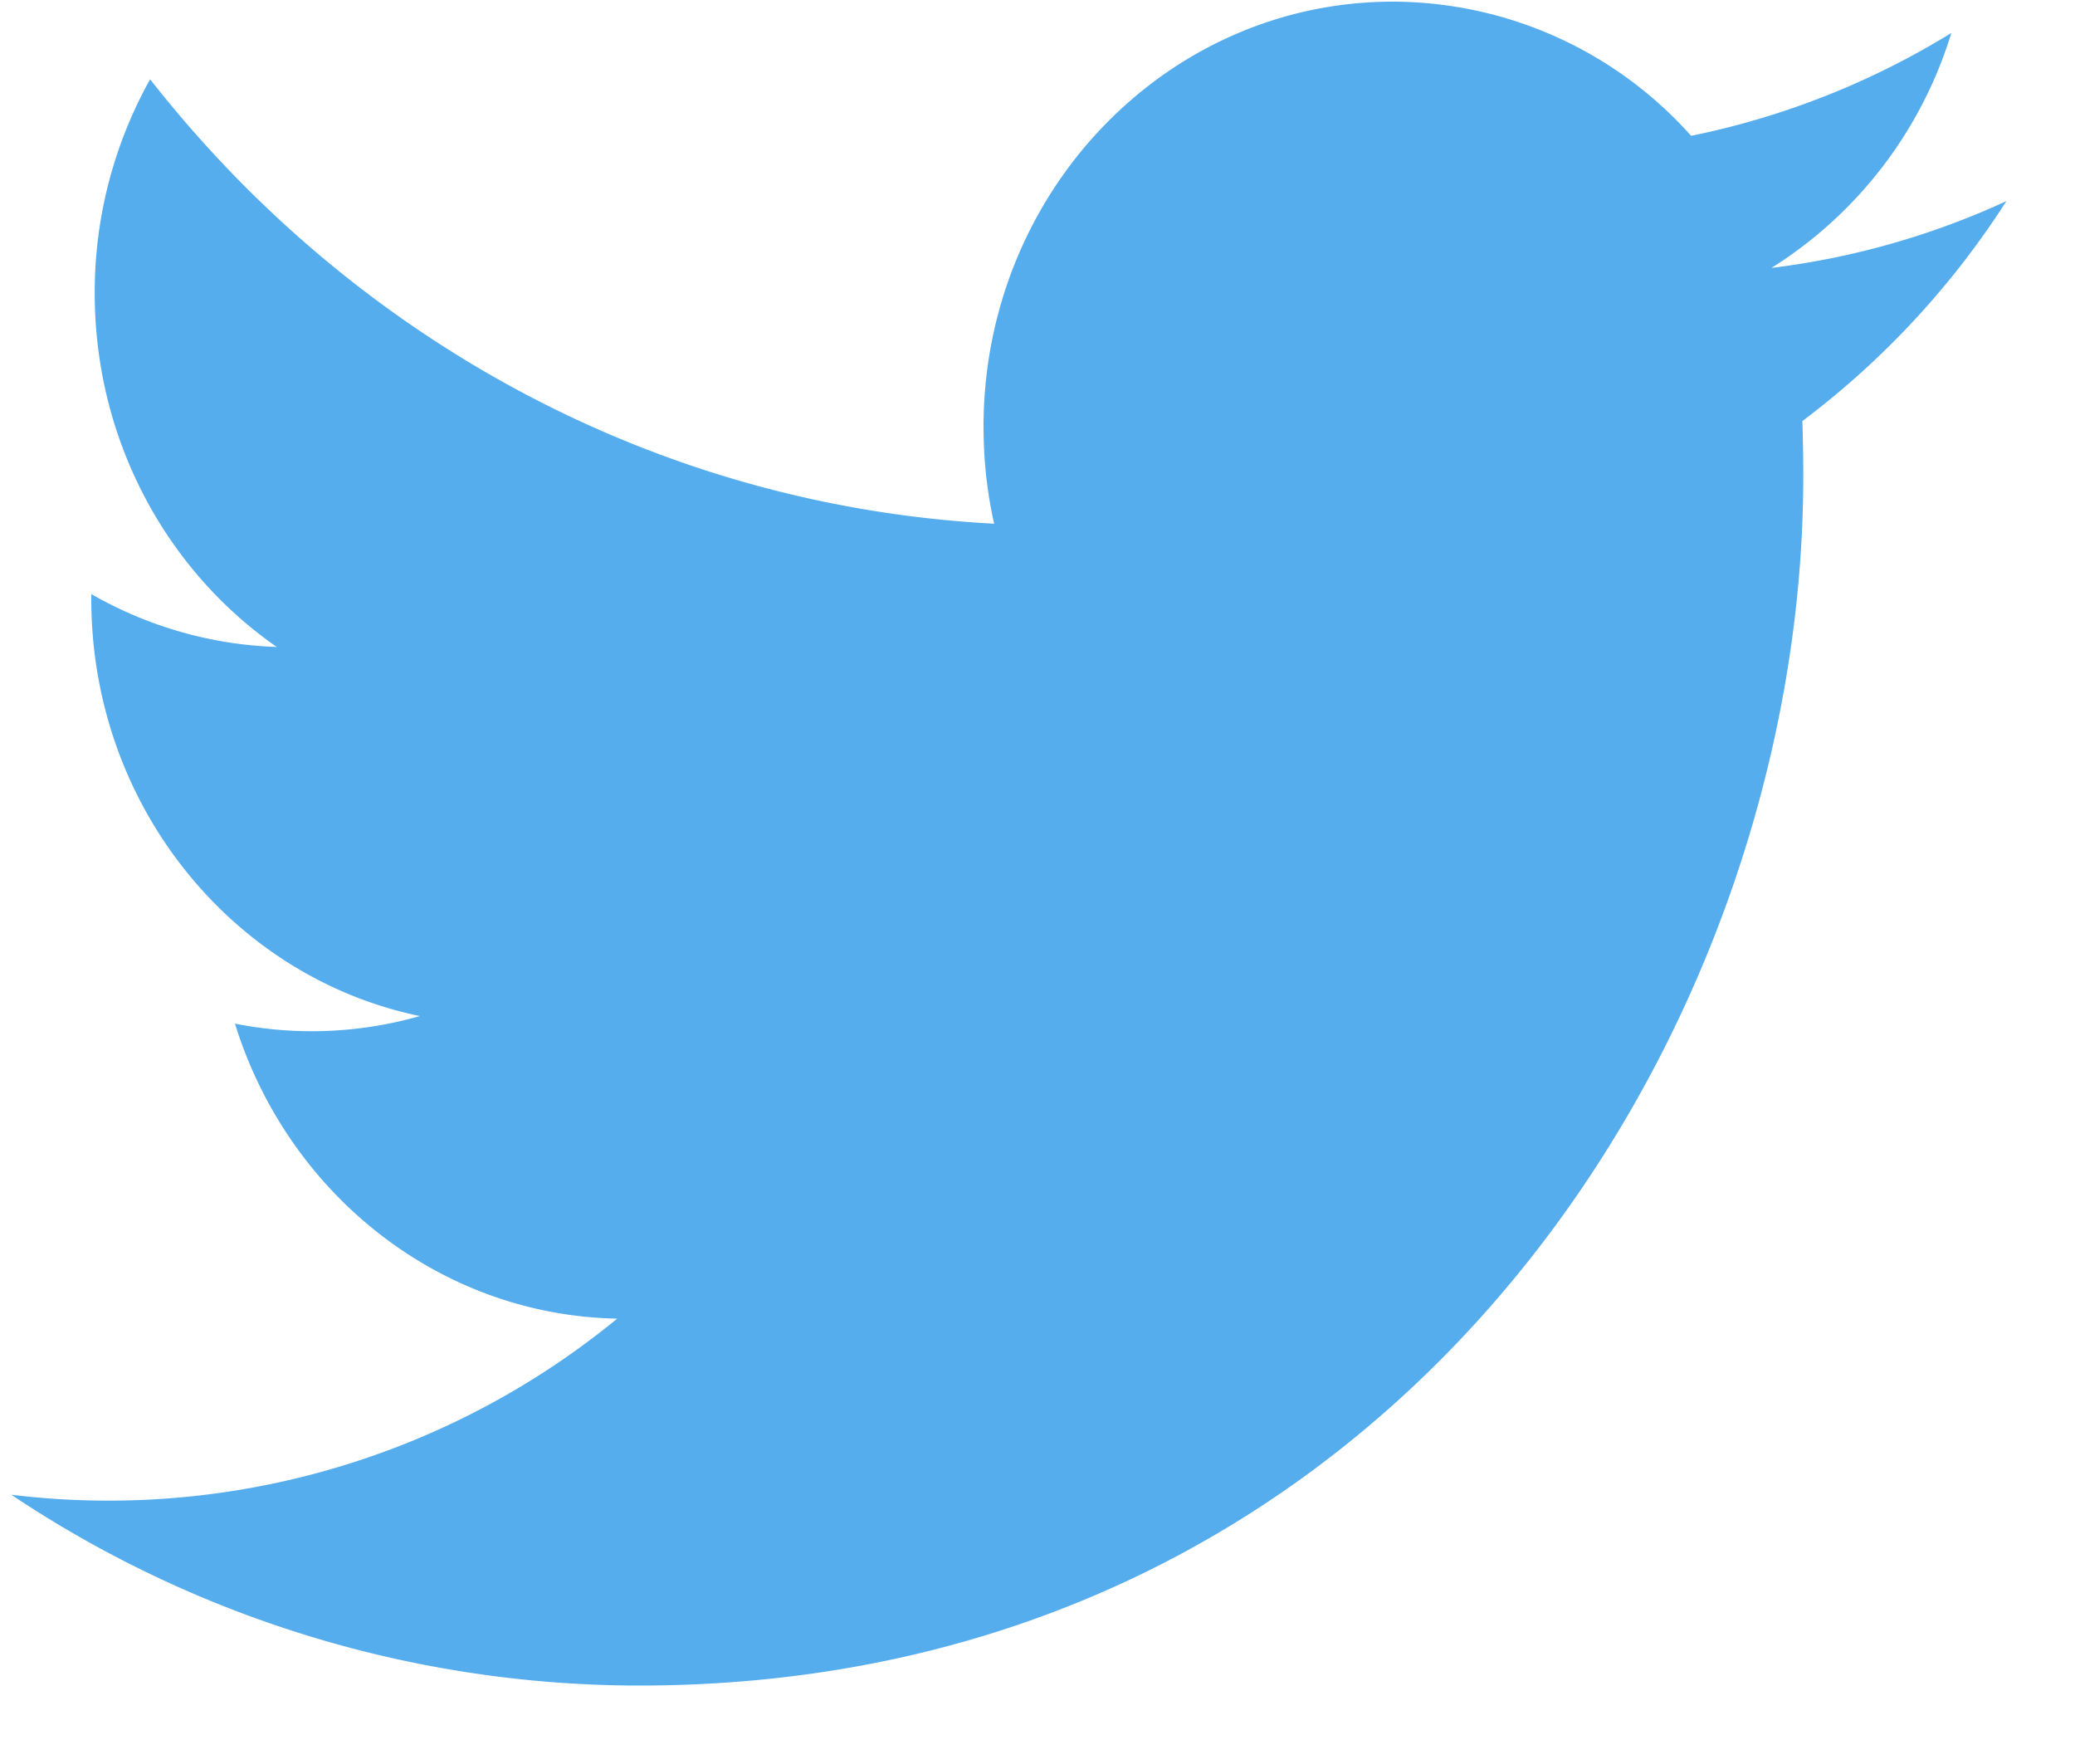
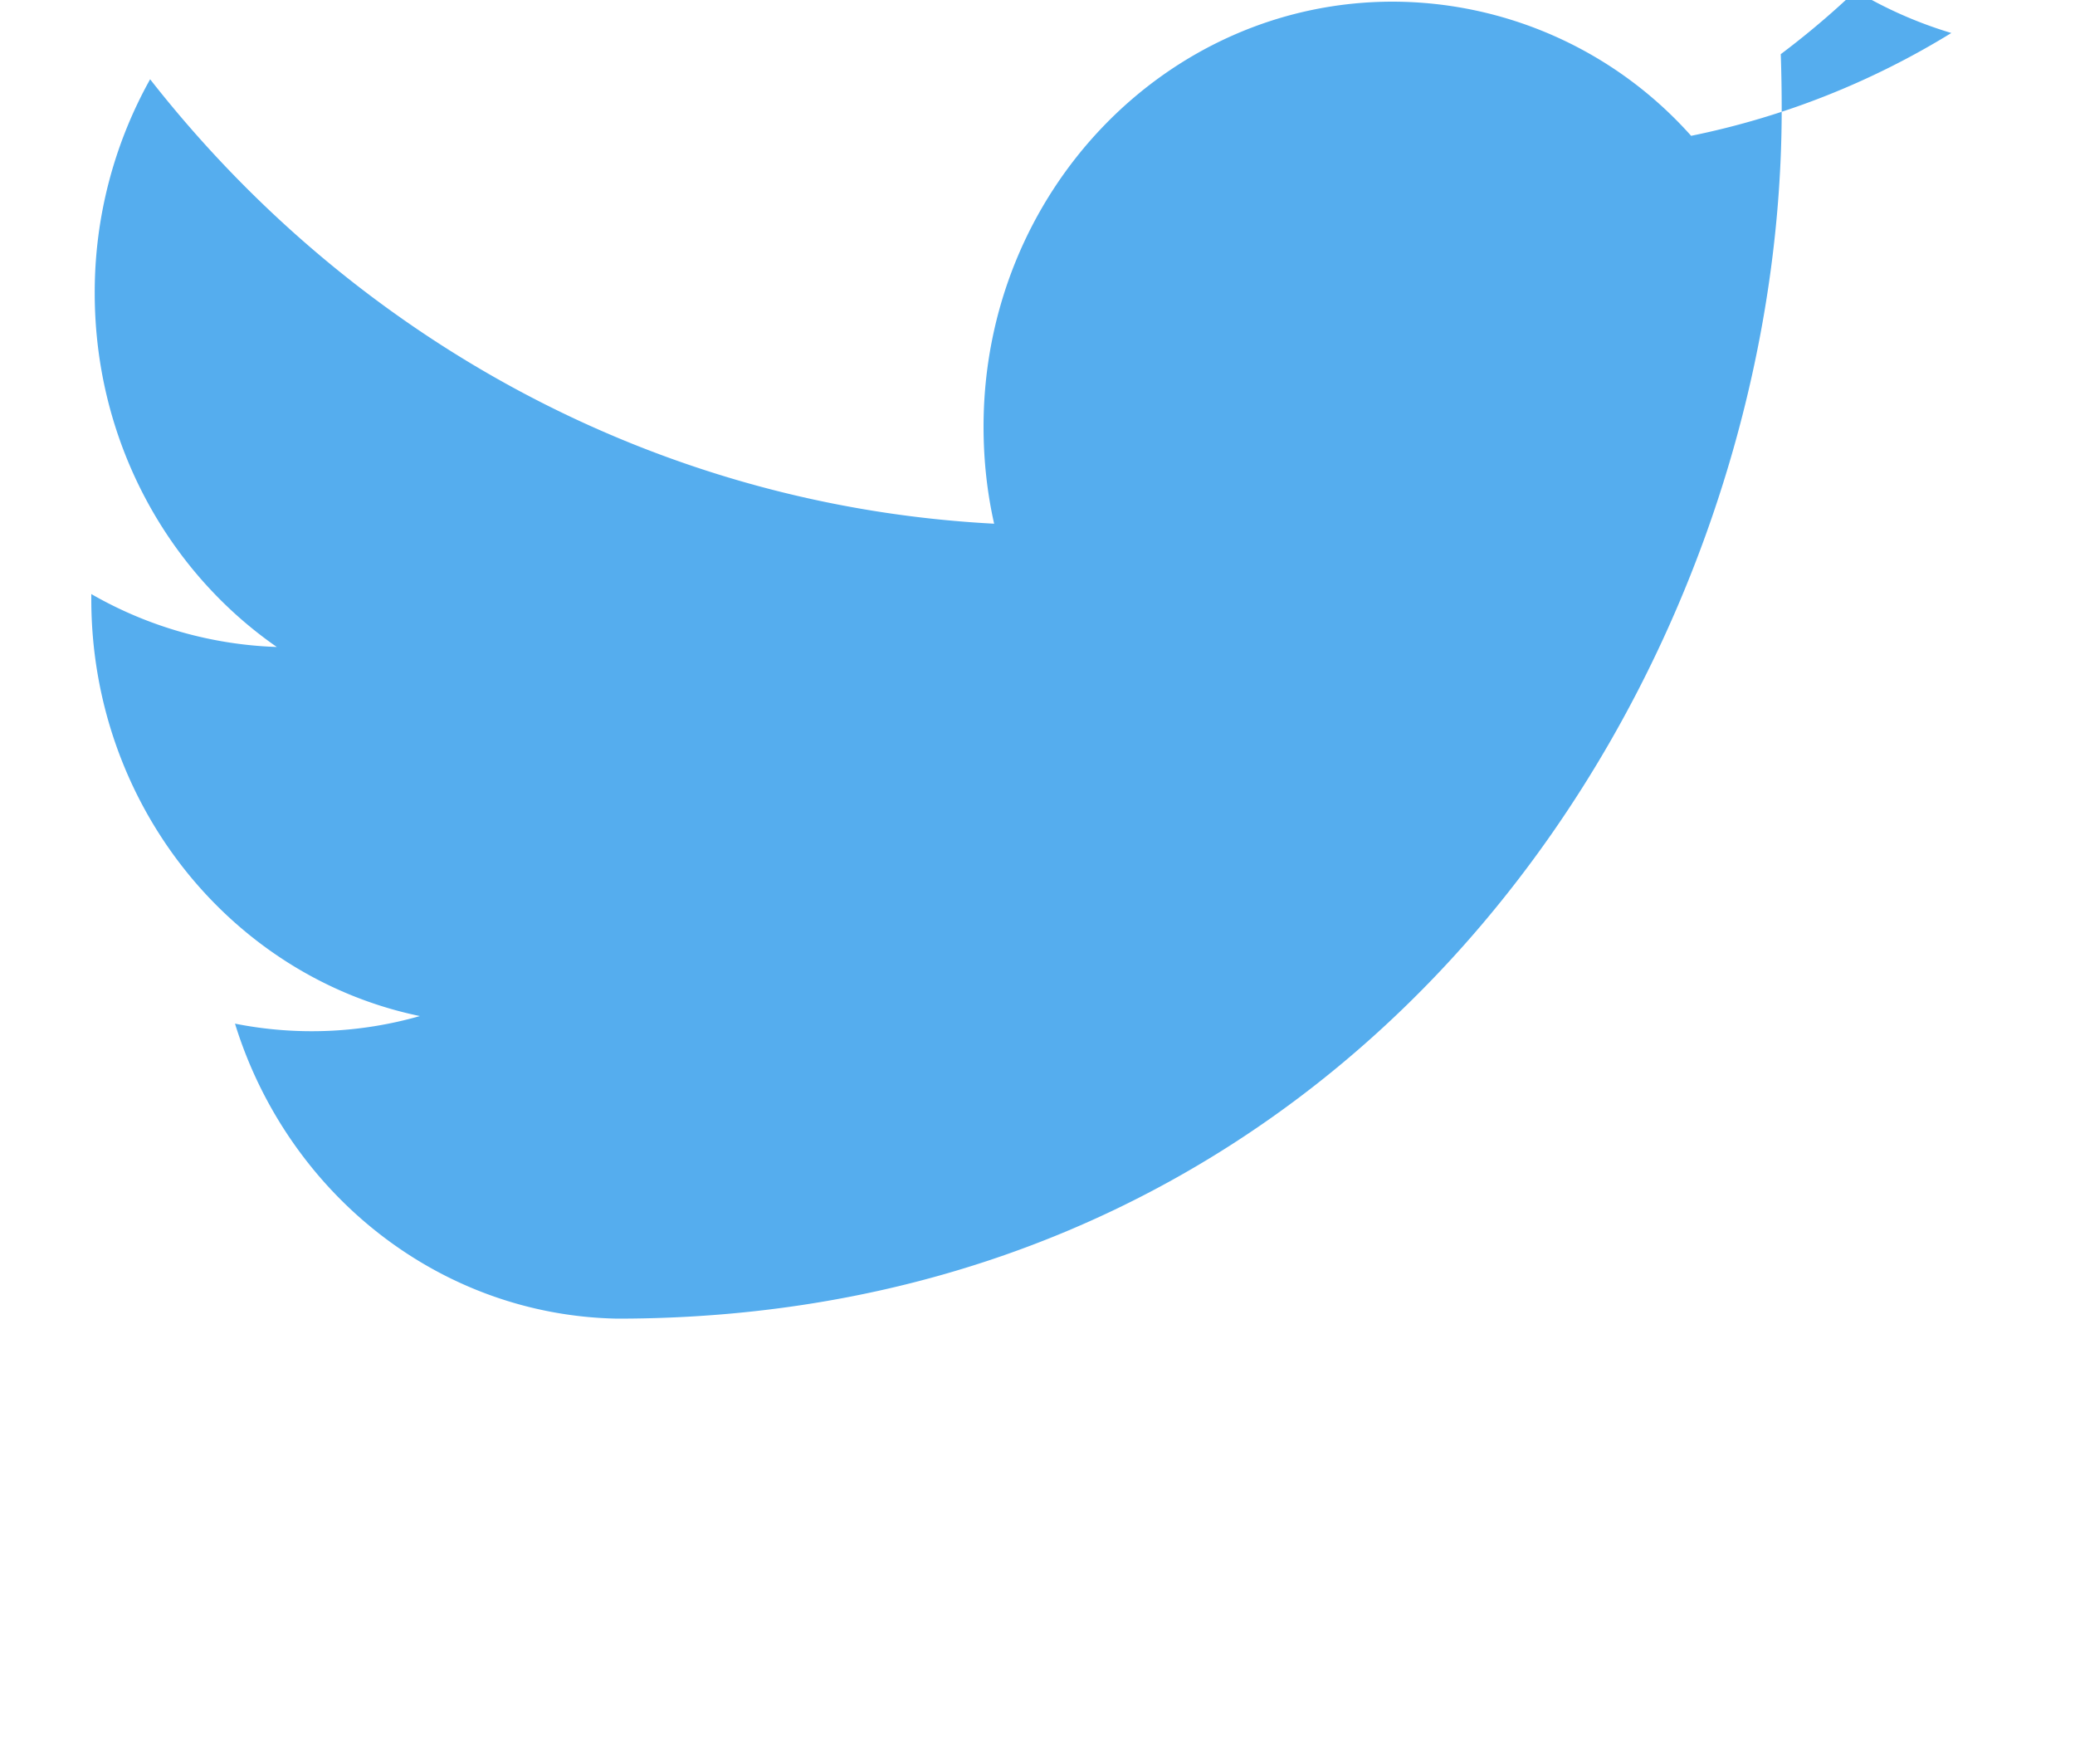
<svg xmlns="http://www.w3.org/2000/svg" width="20" height="17">
-   <path d="M18.808.318a7.724 7.724 0 0 1-2.508.991A3.861 3.861 0 0 0 13.424.016c-2.177 0-3.944 1.835-3.944 4.096 0 .322.034.633.102.935-3.282-.173-6.19-1.8-8.135-4.283a4.21 4.21 0 0 0-.534 2.061c0 1.42.696 2.675 1.755 3.41a3.843 3.843 0 0 1-1.788-.51v.049c0 1.986 1.36 3.644 3.167 4.018a3.79 3.79 0 0 1-1.782.073c.502 1.626 1.958 2.81 3.684 2.843a7.73 7.73 0 0 1-5.84 1.697 10.898 10.898 0 0 0 6.048 1.839c7.257 0 11.224-6.242 11.224-11.655 0-.178-.003-.356-.009-.531a8.15 8.15 0 0 0 1.967-2.12 7.614 7.614 0 0 1-2.265.644A4.079 4.079 0 0 0 18.808.318" fill="#55ADEE" fill-rule="evenodd" />
+   <path d="M18.808.318a7.724 7.724 0 0 1-2.508.991A3.861 3.861 0 0 0 13.424.016c-2.177 0-3.944 1.835-3.944 4.096 0 .322.034.633.102.935-3.282-.173-6.19-1.8-8.135-4.283a4.21 4.21 0 0 0-.534 2.061c0 1.42.696 2.675 1.755 3.41a3.843 3.843 0 0 1-1.788-.51v.049c0 1.986 1.36 3.644 3.167 4.018a3.79 3.79 0 0 1-1.782.073c.502 1.626 1.958 2.81 3.684 2.843c7.257 0 11.224-6.242 11.224-11.655 0-.178-.003-.356-.009-.531a8.15 8.15 0 0 0 1.967-2.12 7.614 7.614 0 0 1-2.265.644A4.079 4.079 0 0 0 18.808.318" fill="#55ADEE" fill-rule="evenodd" />
</svg>